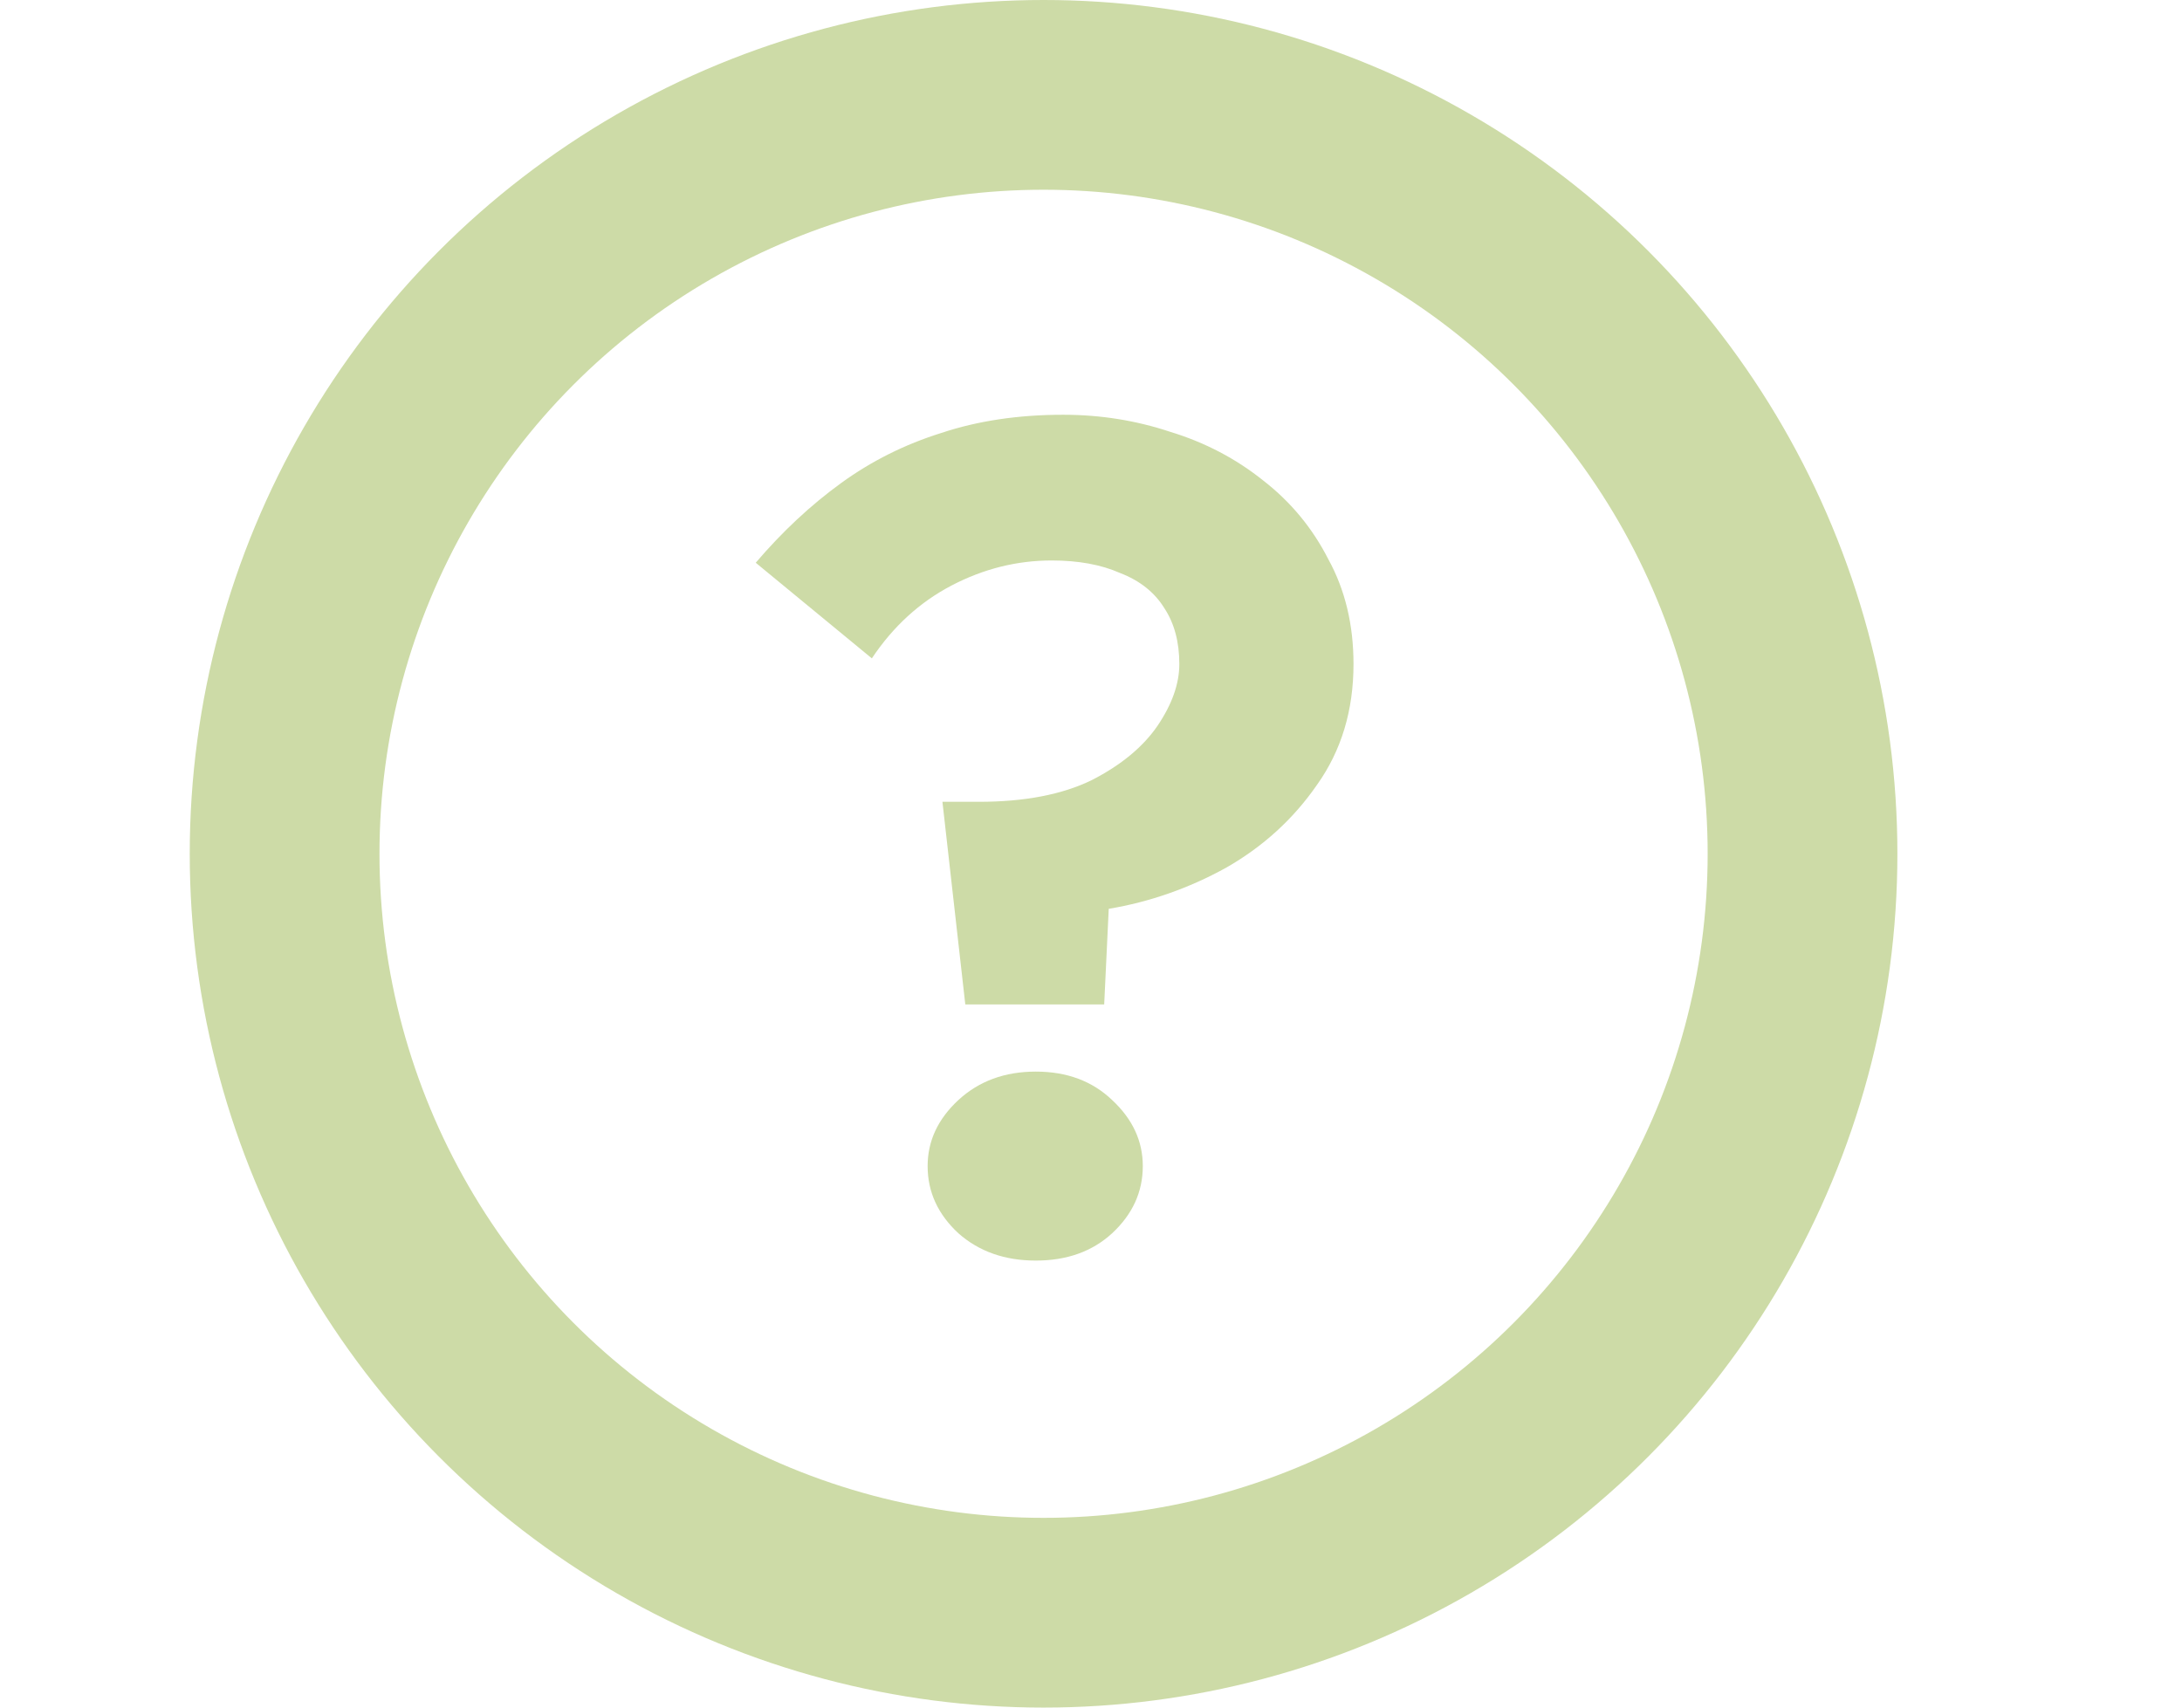
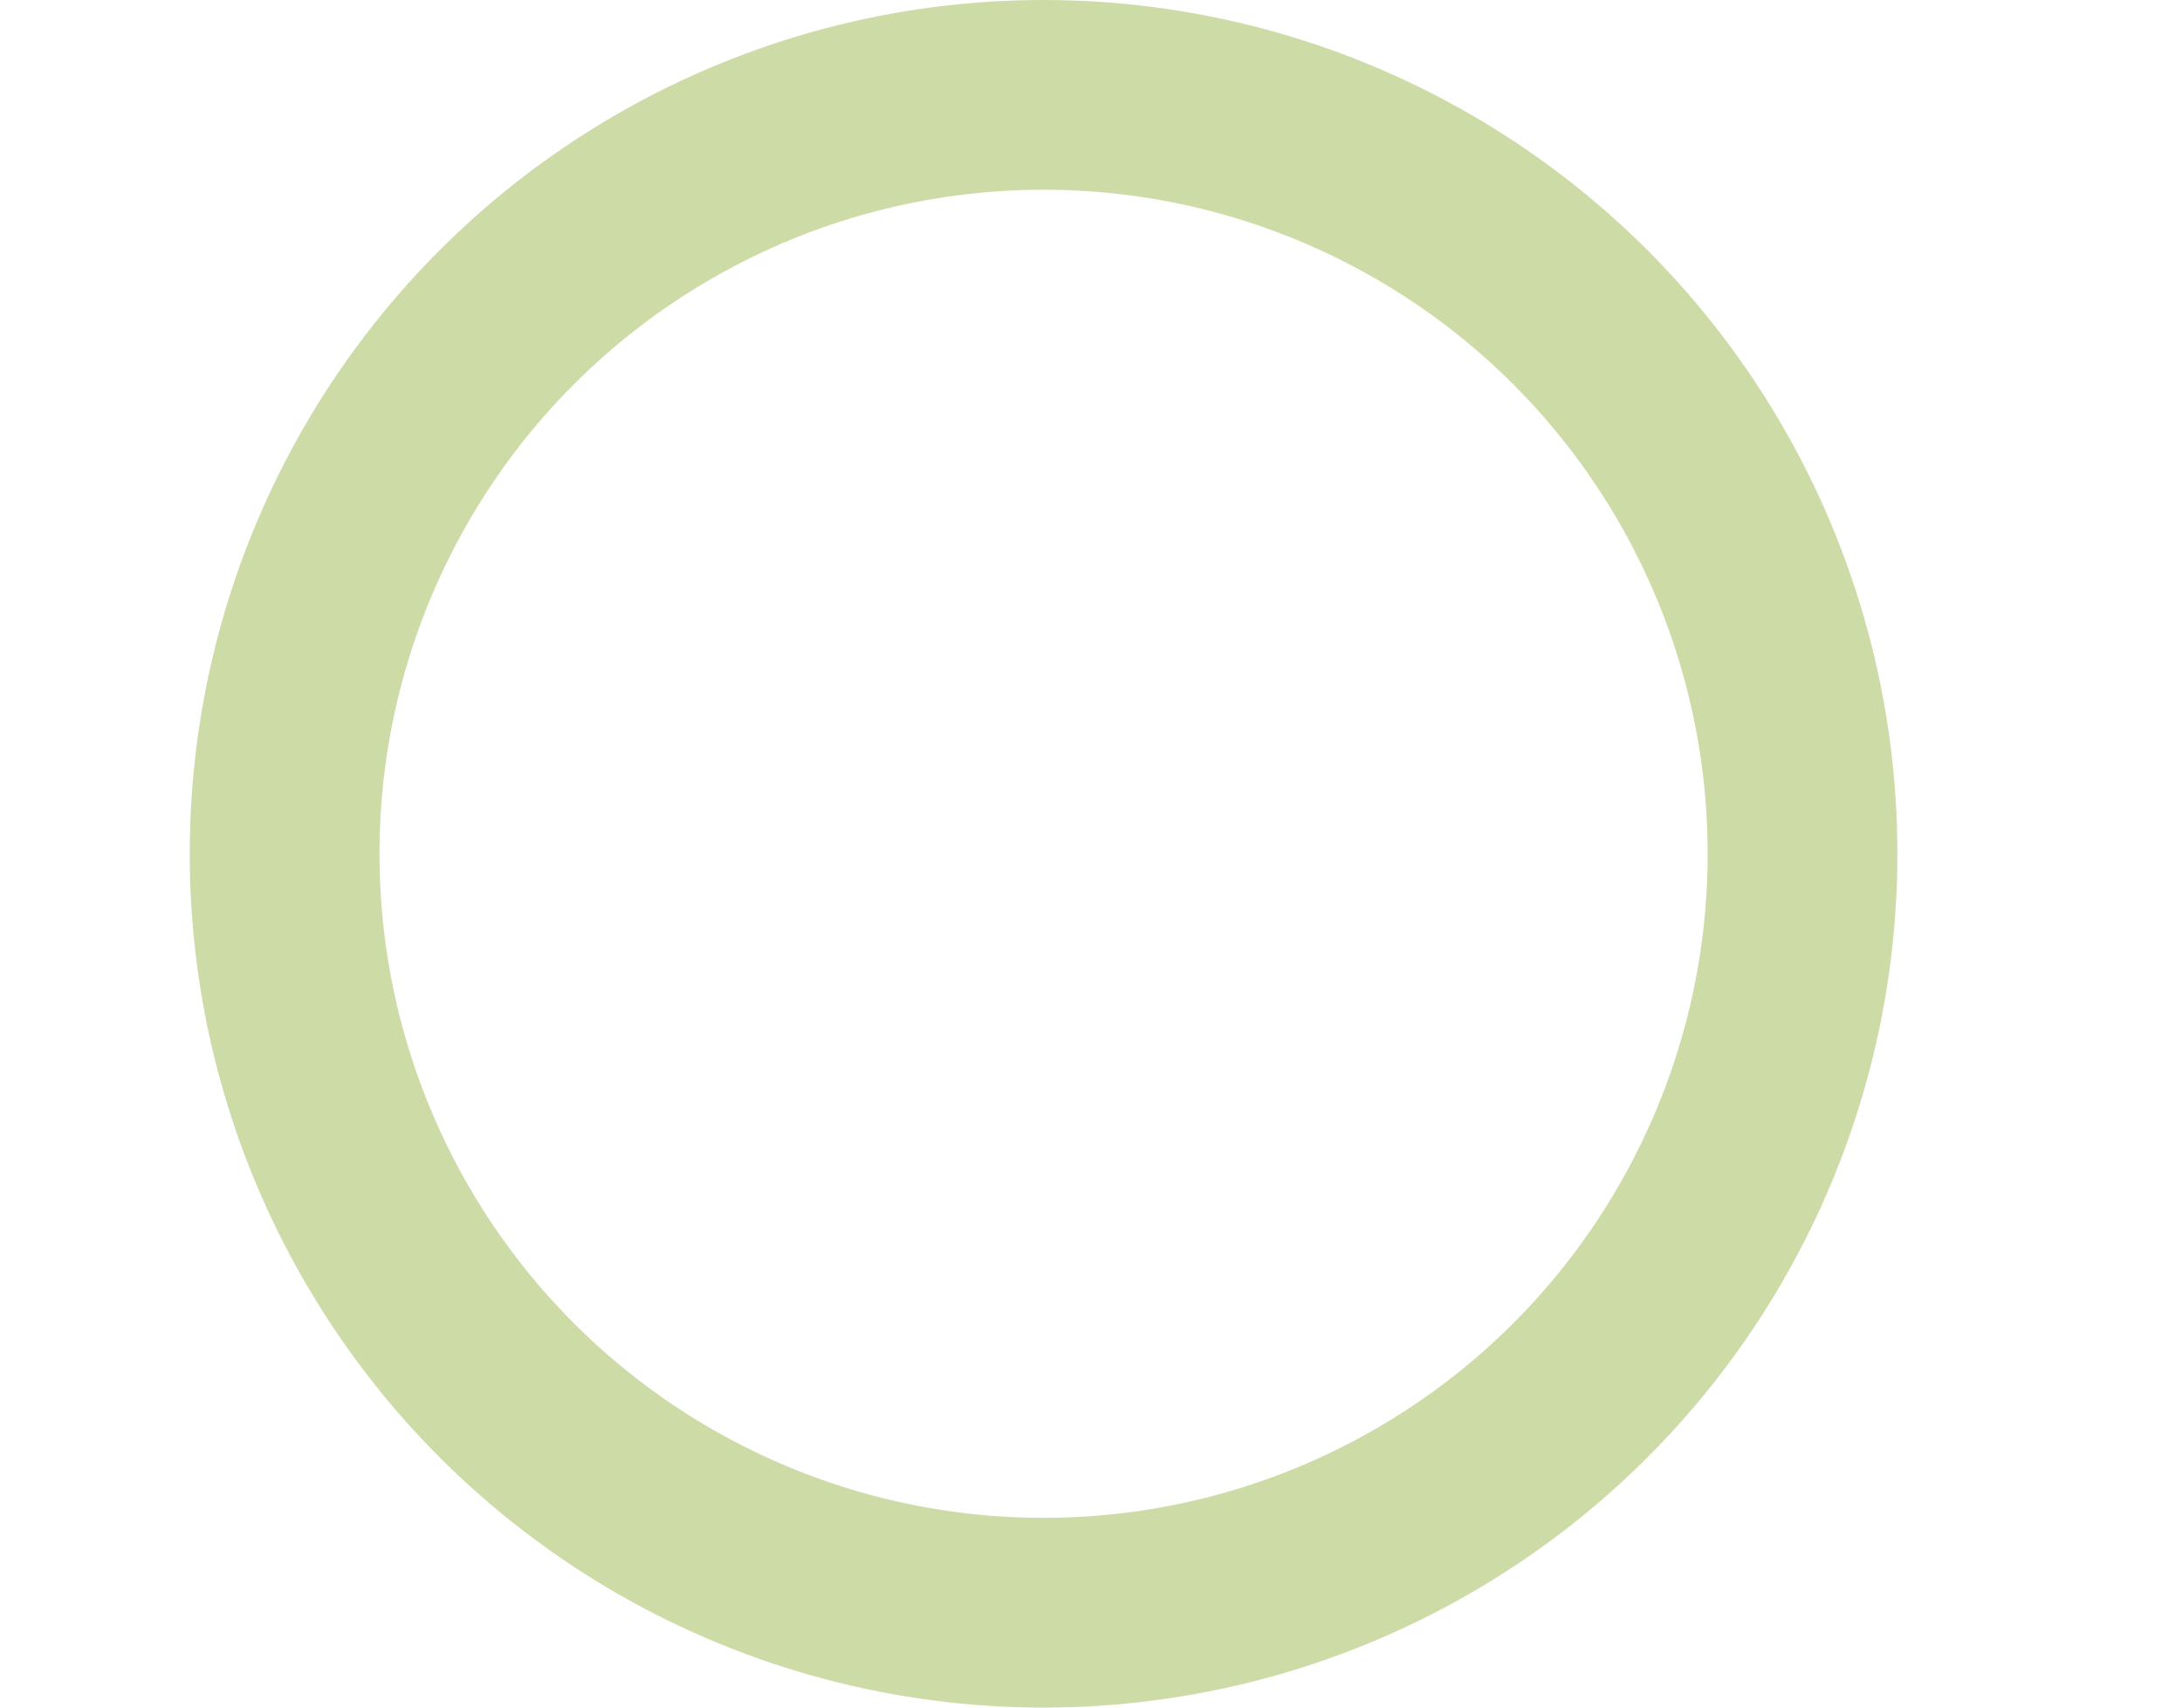
<svg xmlns="http://www.w3.org/2000/svg" width="23" height="18" viewBox="0 0 23 18" fill="none">
-   <path d="M12.431 7C12.431 6.768 12.379 6.572 12.274 6.412C12.171 6.244 12.014 6.12 11.806 6.04C11.607 5.952 11.367 5.908 11.086 5.908C10.719 5.908 10.367 5.996 10.03 6.172C9.694 6.348 9.414 6.604 9.19 6.94L7.966 5.932C8.246 5.604 8.546 5.324 8.866 5.092C9.186 4.86 9.538 4.684 9.922 4.564C10.306 4.436 10.735 4.372 11.207 4.372C11.598 4.372 11.975 4.432 12.335 4.552C12.703 4.664 13.03 4.836 13.319 5.068C13.607 5.292 13.835 5.568 14.002 5.896C14.178 6.216 14.267 6.584 14.267 7C14.267 7.488 14.139 7.912 13.883 8.272C13.634 8.632 13.315 8.924 12.922 9.148C12.53 9.364 12.118 9.508 11.687 9.58L11.639 10.588H10.175L9.934 8.452H10.319C10.799 8.452 11.194 8.376 11.507 8.224C11.819 8.064 12.05 7.872 12.203 7.648C12.354 7.424 12.431 7.208 12.431 7ZM9.778 12.292C9.778 12.028 9.886 11.796 10.102 11.596C10.319 11.396 10.591 11.296 10.918 11.296C11.246 11.296 11.514 11.396 11.723 11.596C11.938 11.796 12.046 12.028 12.046 12.292C12.046 12.564 11.938 12.8 11.723 13C11.514 13.192 11.246 13.288 10.918 13.288C10.591 13.288 10.319 13.192 10.102 13C9.886 12.8 9.778 12.564 9.778 12.292Z" fill="#CDDBA7" />
  <circle cx="11" cy="9" r="8" stroke="#CDDBA7" stroke-width="2" />
</svg>